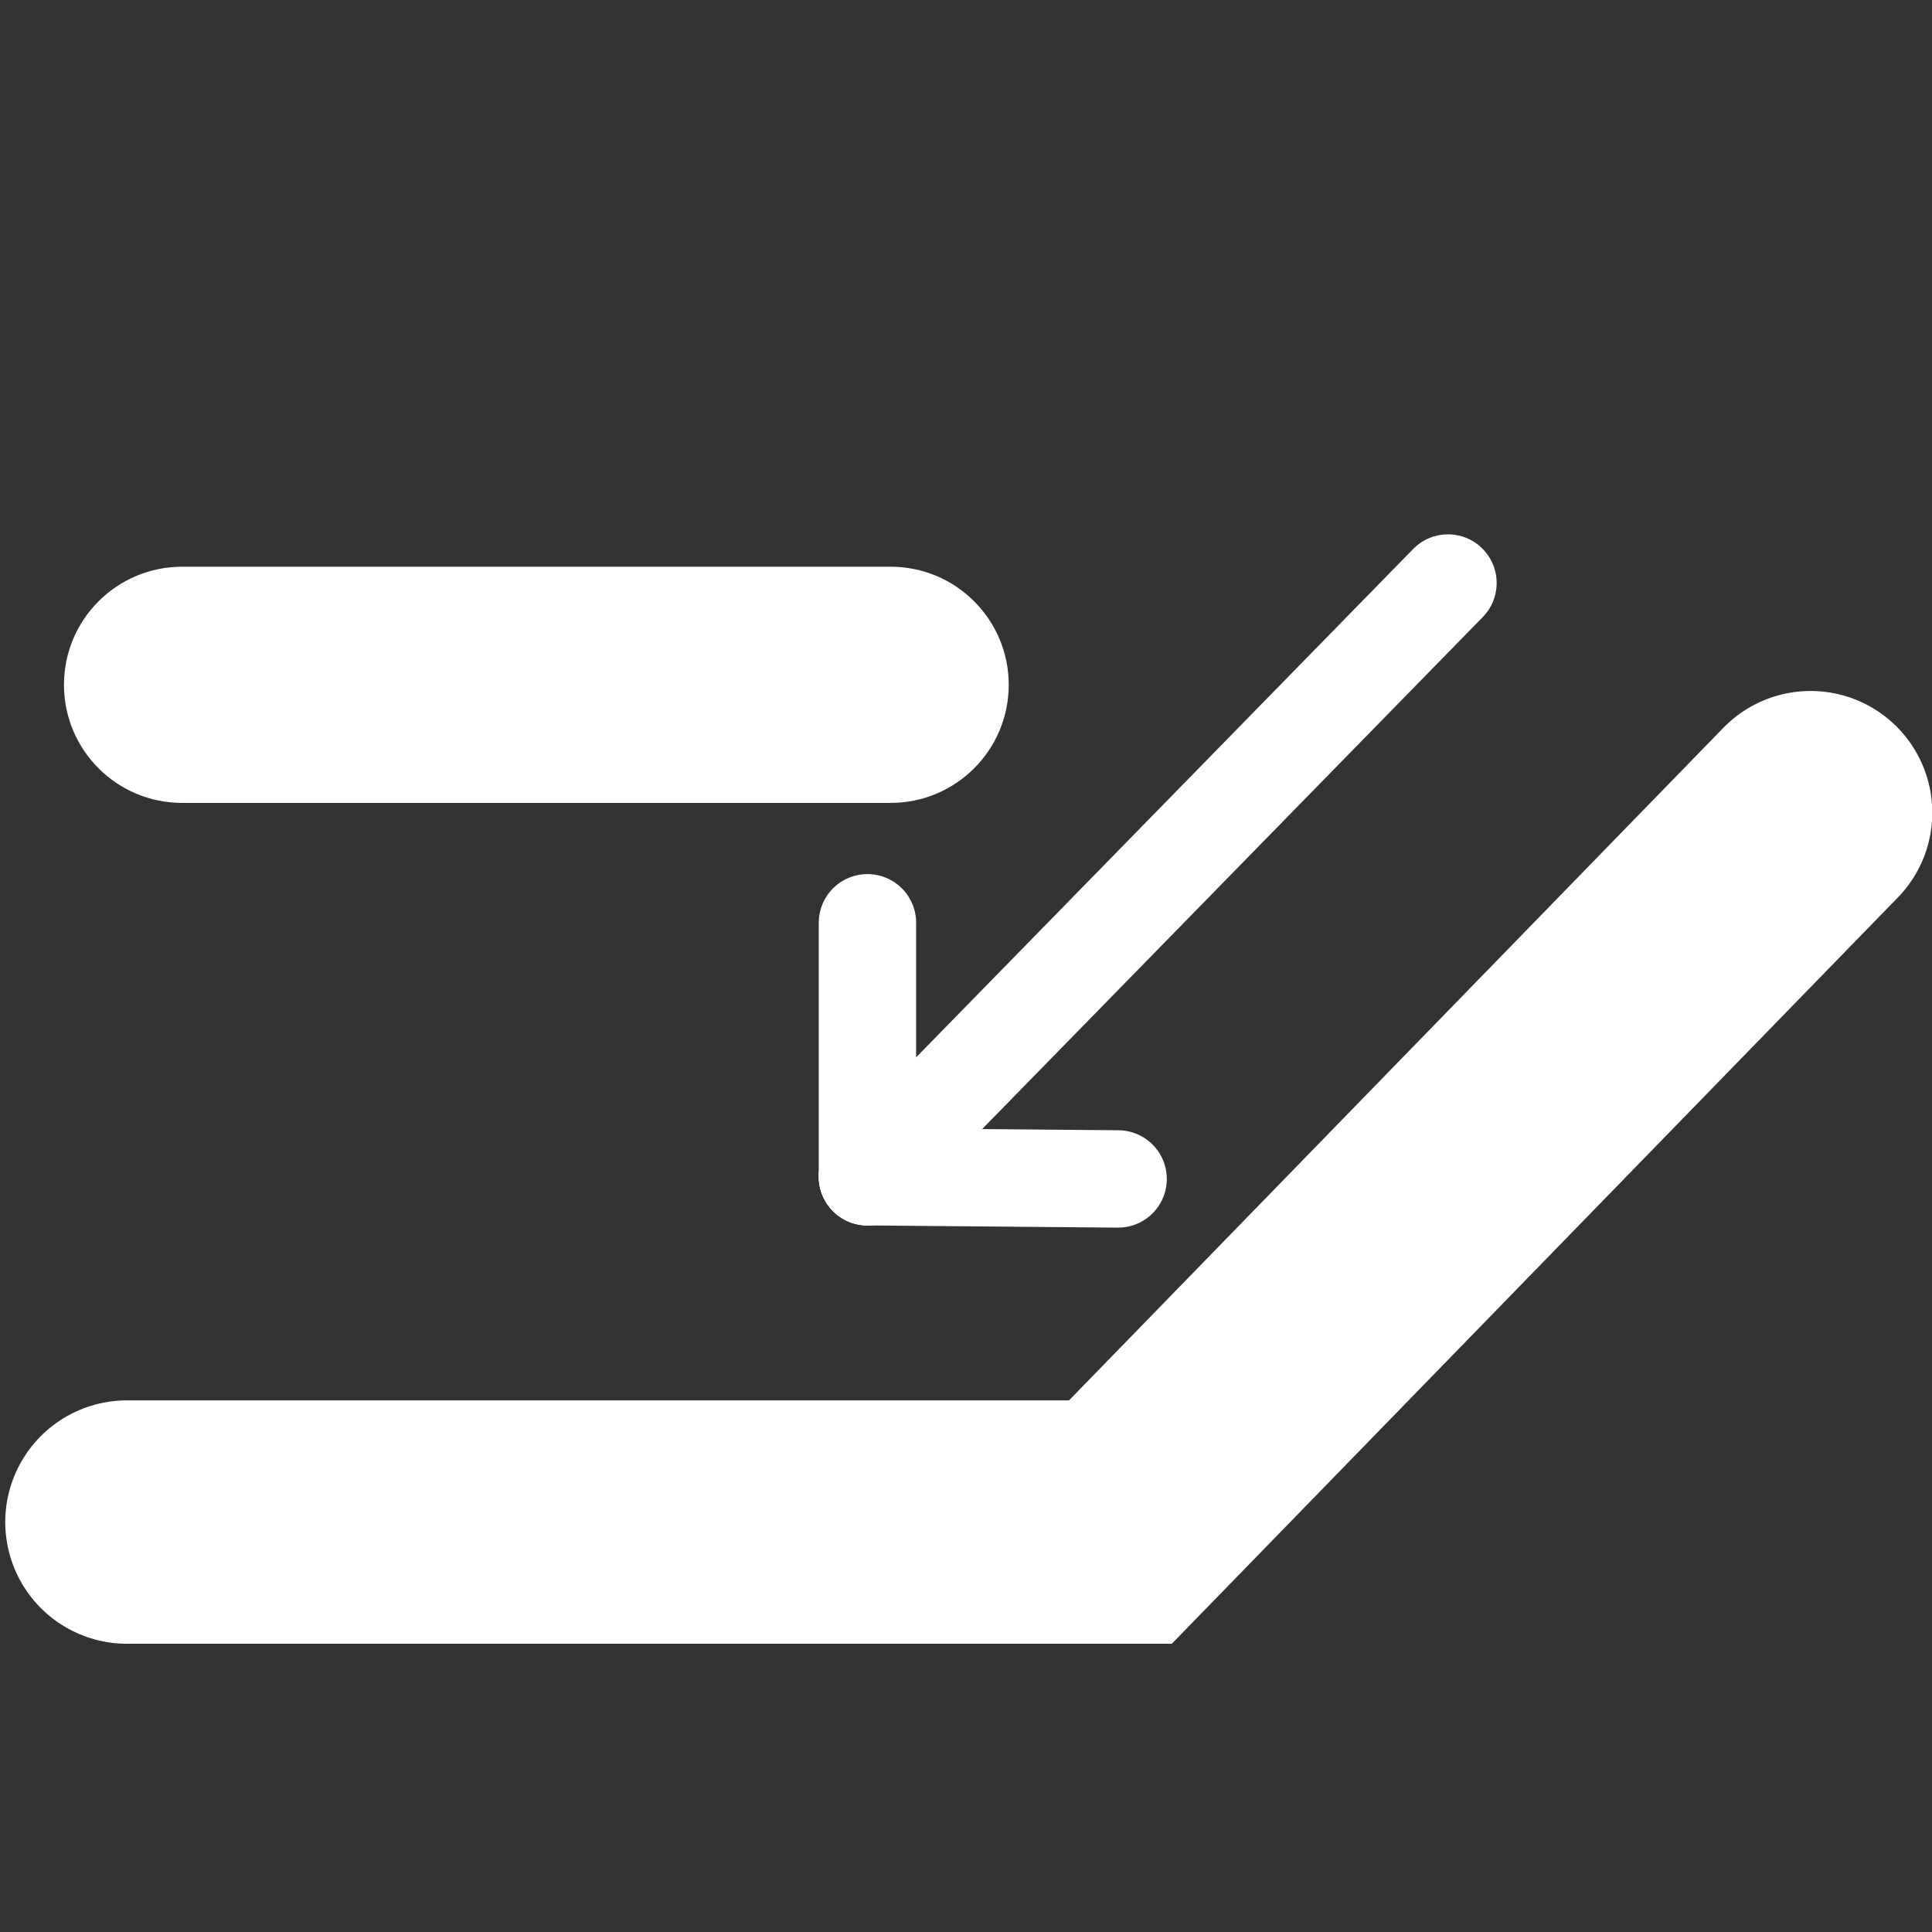
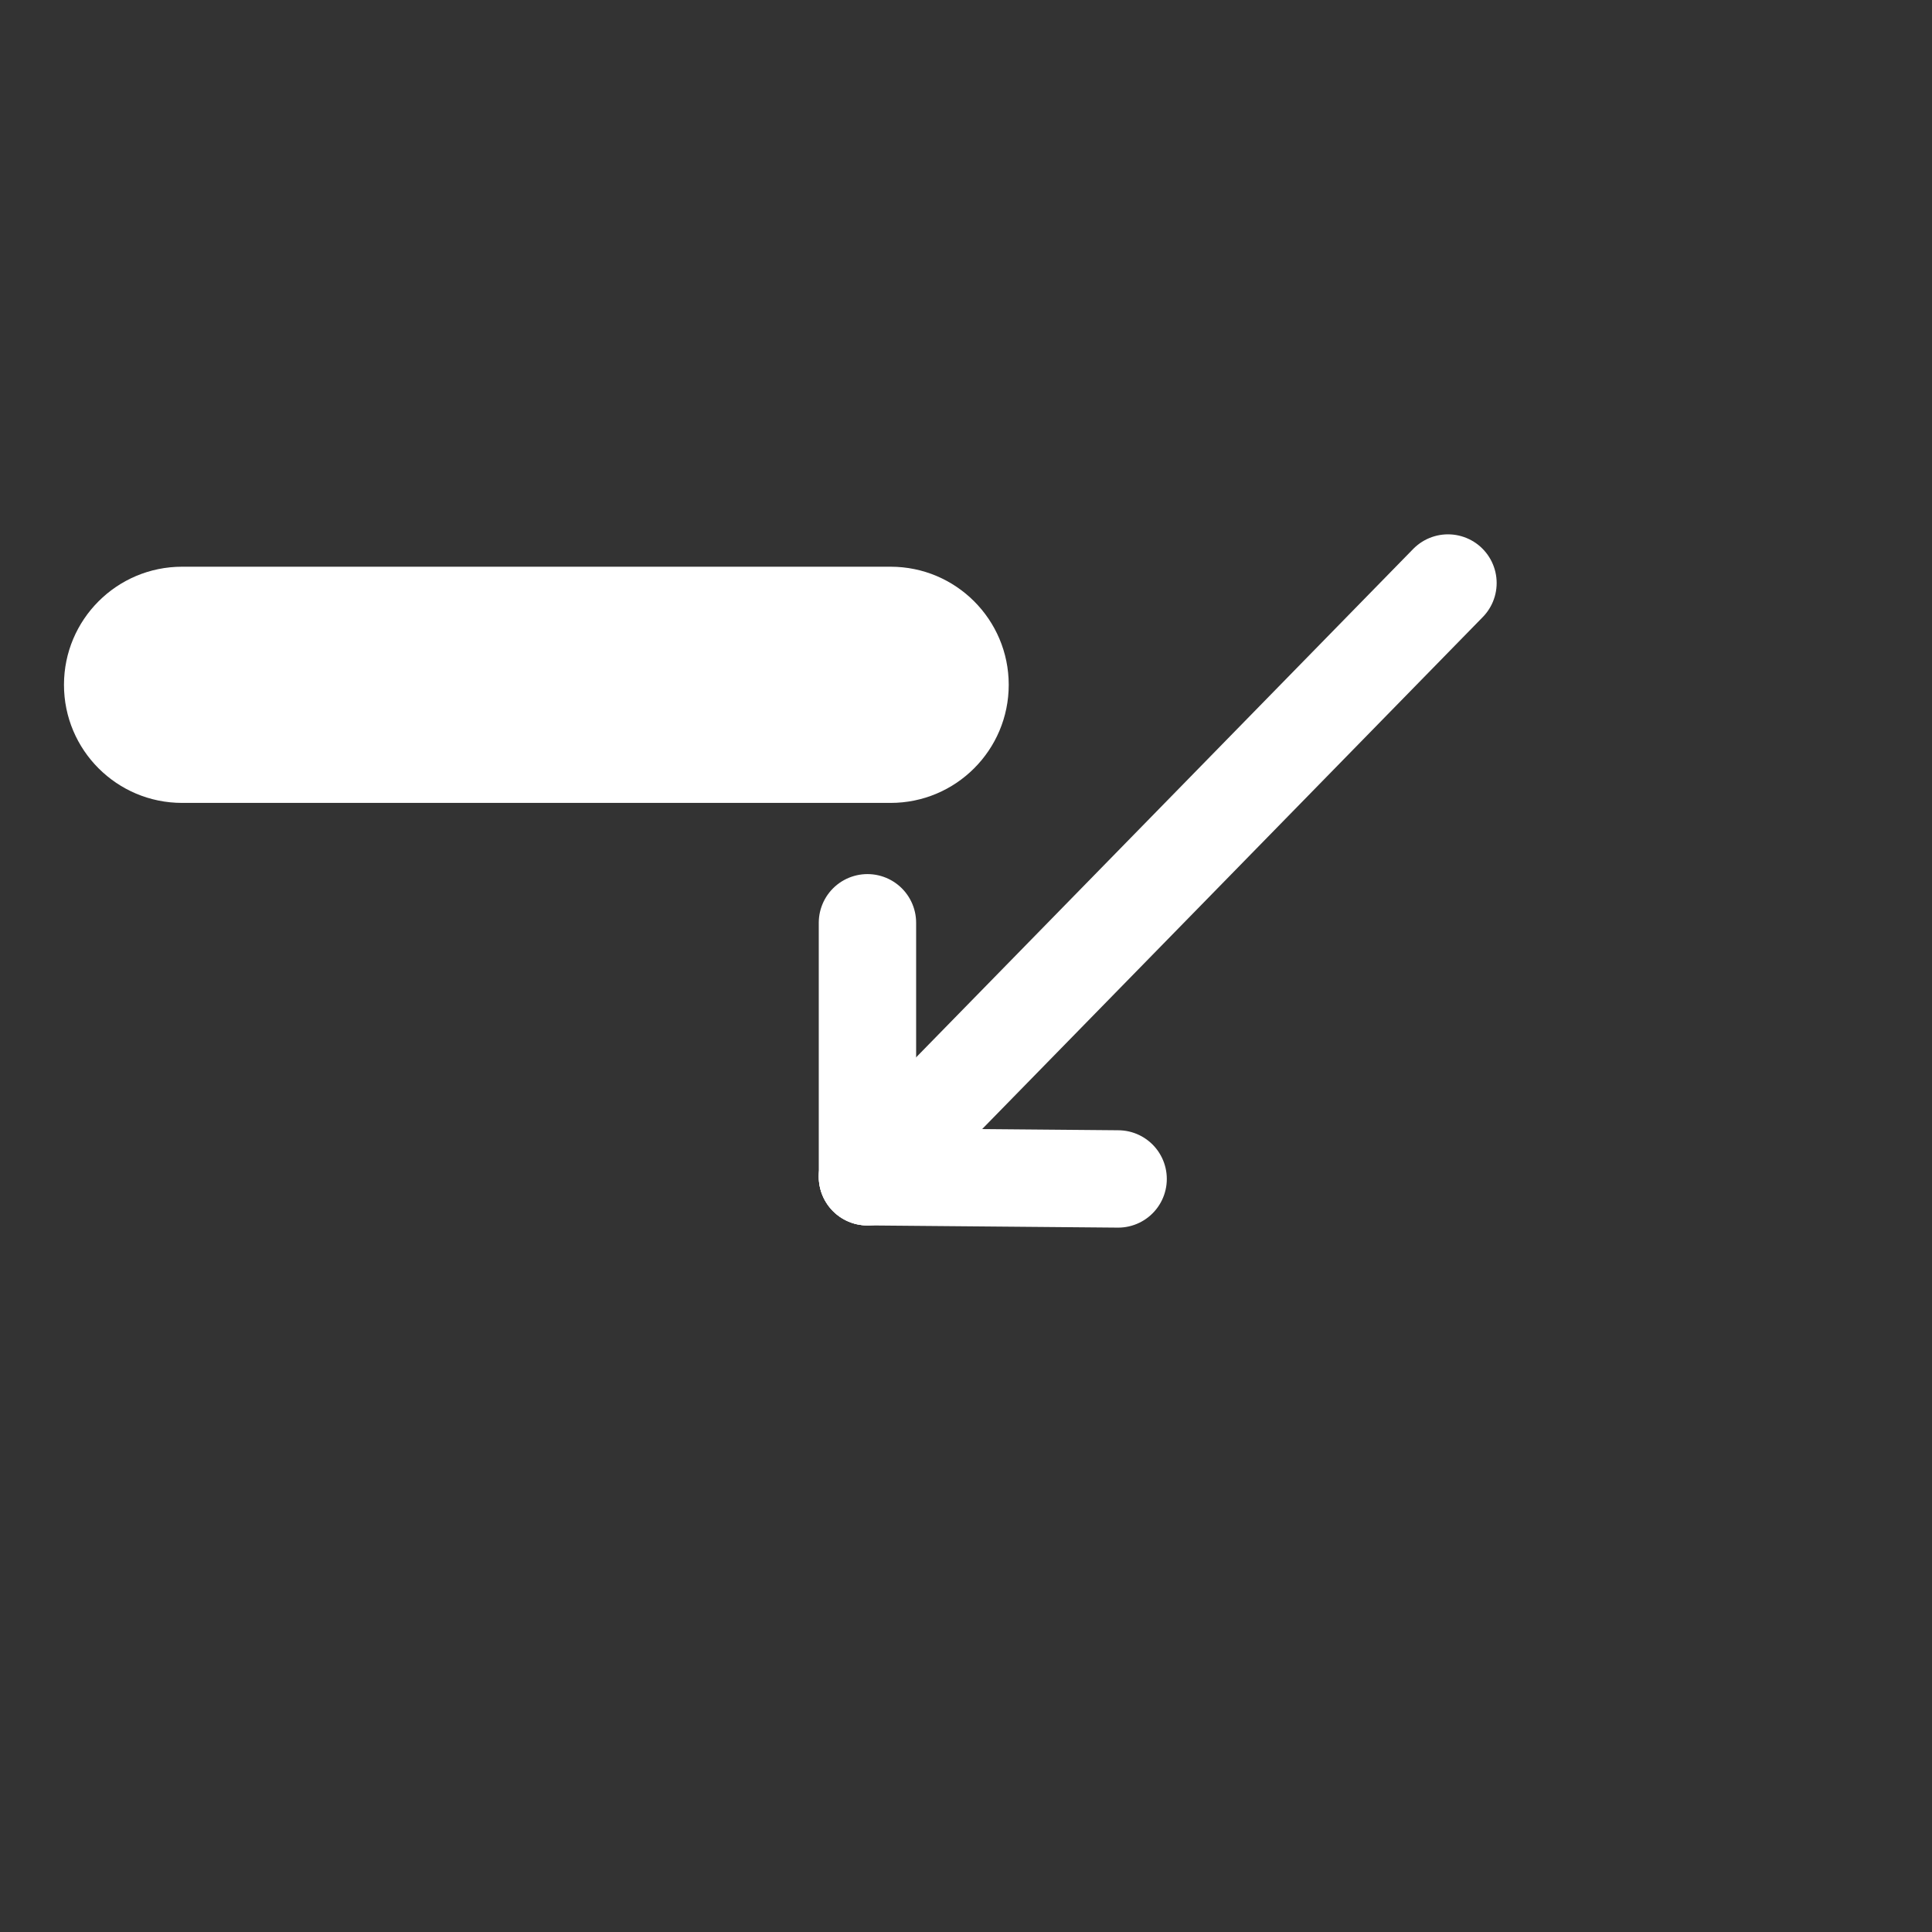
<svg xmlns="http://www.w3.org/2000/svg" xmlns:ns1="http://sodipodi.sourceforge.net/DTD/sodipodi-0.dtd" xmlns:ns2="http://www.inkscape.org/namespaces/inkscape" viewBox="0 0 96 96" version="1.1" id="svg876" ns1:docname="RemoveLine.svg" ns2:version="1.0.2-2 (e86c870879, 2021-01-15)">
  <rect x="0" y="0" width="96" height="96" fill="#333333" stroke="none" />
  <defs id="defs880" />
  <ns1:namedview pagecolor="#ffffff" bordercolor="#666666" borderopacity="1" objecttolerance="10" gridtolerance="10" guidetolerance="10" ns2:pageopacity="0" ns2:pageshadow="2" ns2:window-width="1313" ns2:window-height="990" id="namedview878" showgrid="false" ns2:zoom="7.65625" ns2:cx="48.481723" ns2:cy="48.181816" ns2:window-x="277" ns2:window-y="211" ns2:window-maximized="0" ns2:current-layer="svg876" ns2:document-rotation="0" ns2:pagecheckerboard="true" />
  <g id="g874" transform="matrix(0.978,0,0,0.978,-20.293,-12.916)" style="stroke:none;stroke-opacity:1;fill:#ffffff;fill-opacity:1">
    <path d="m 66,42 c -36,0 -13.914,0 -36,0 -3.314,0 -6,2.686 -6,6 0,3.314 2.686,6 6,6 36,0 13.914,0 36,0 3.314,0 6,-2.686 6,-6 0,-3.314 -2.686,-6 -6,-6 z" id="path870" ns1:nodetypes="ccsccsc" style="stroke:none;stroke-opacity:1;fill:#ffffff;fill-opacity:1" />
  </g>
-   <path style="fill:none;stroke:#ffffff;stroke-width:12.094;stroke-linecap:round;stroke-linejoin:miter;stroke-miterlimit:4;stroke-dasharray:none;stroke-opacity:1;fill-opacity:1" d="M 6.308,75.631 H 55.672 L 89.967,40.381" id="path895" ns1:nodetypes="ccc" />
  <path style="fill:none;stroke:#ffffff;stroke-width:4.838;stroke-linecap:round;stroke-linejoin:round;stroke-miterlimit:4;stroke-dasharray:none;stroke-opacity:1;fill-opacity:1" d="m 43.103,58.472 28.846,-29.502" id="path897" ns1:nodetypes="cc" />
  <path style="fill:none;stroke:#ffffff;stroke-width:4.838;stroke-linecap:round;stroke-linejoin:round;stroke-miterlimit:4;stroke-dasharray:none;stroke-opacity:1;fill-opacity:1" d="M 43.103,58.472 V 45.852" id="path899" ns1:nodetypes="cc" />
  <path style="fill:none;stroke:#ffffff;stroke-width:4.838;stroke-linecap:round;stroke-linejoin:round;stroke-miterlimit:4;stroke-dasharray:none;stroke-opacity:1;fill-opacity:1" d="M 55.559,58.581 43.103,58.472" id="path901" />
</svg>